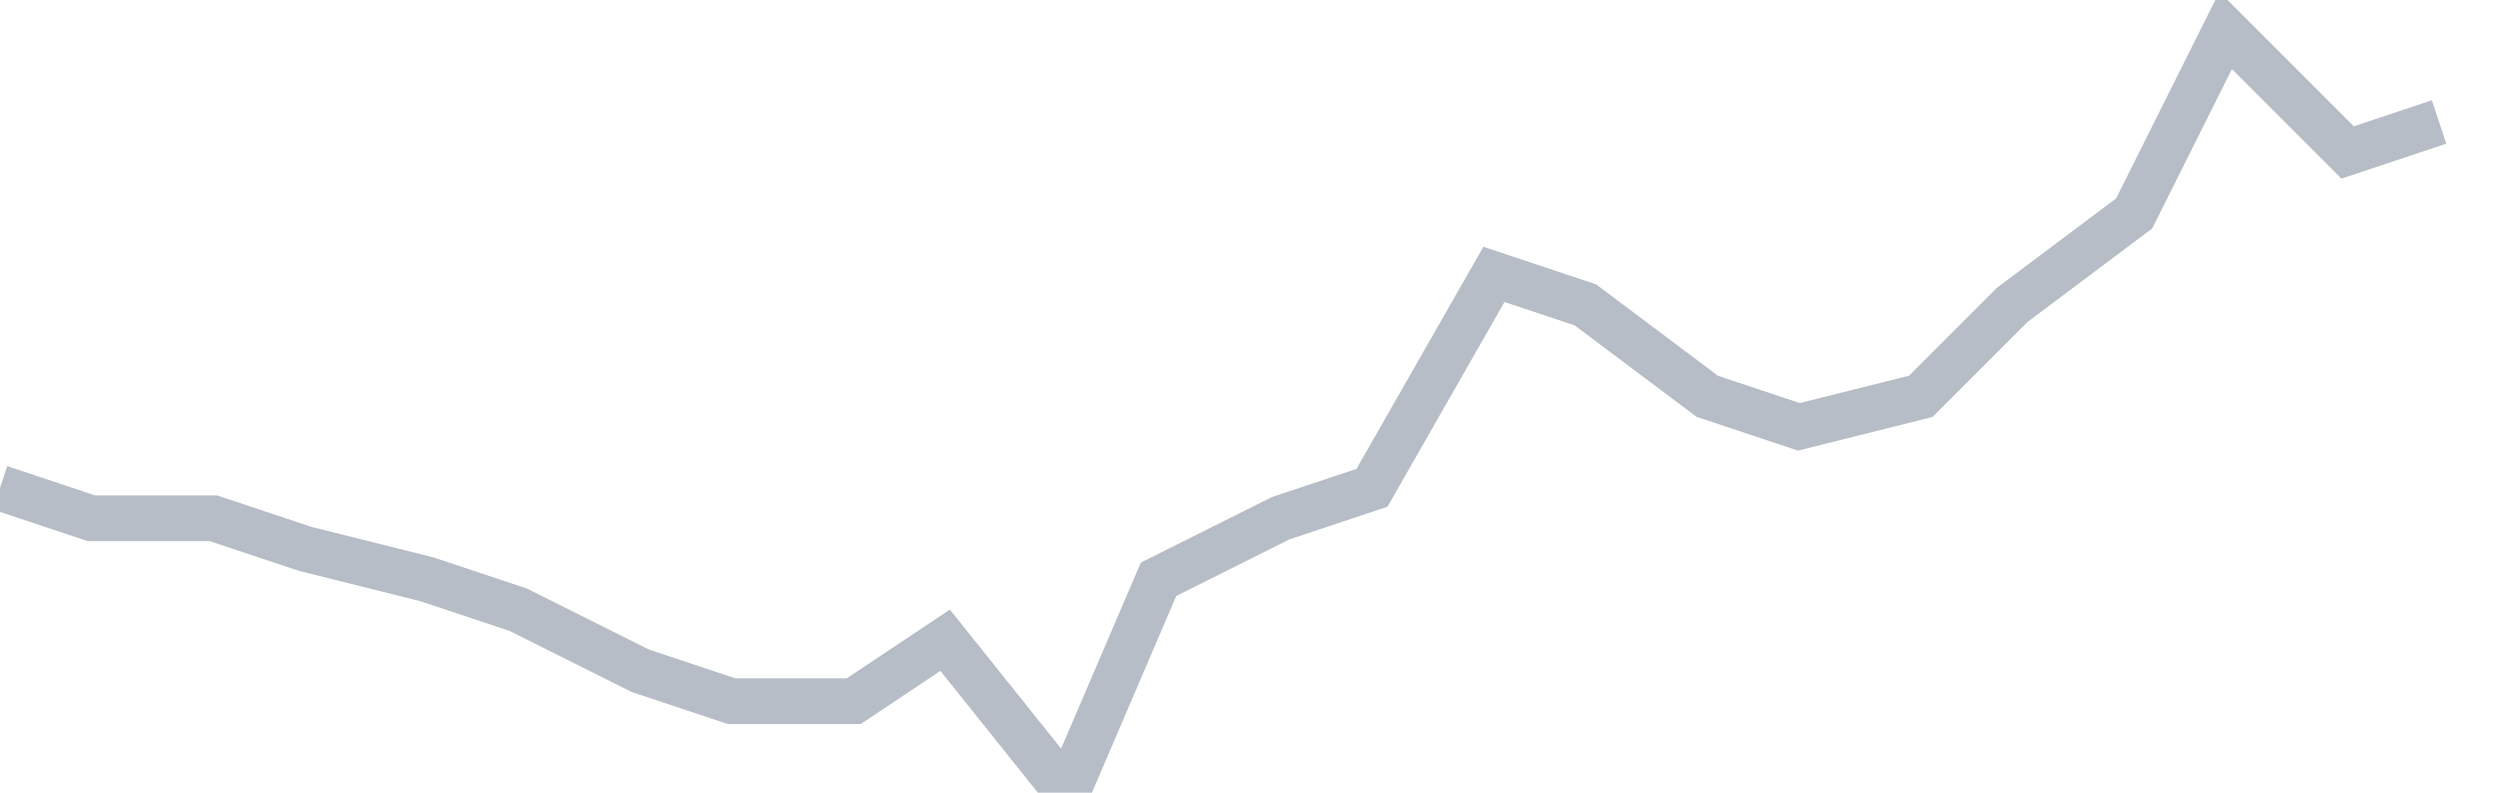
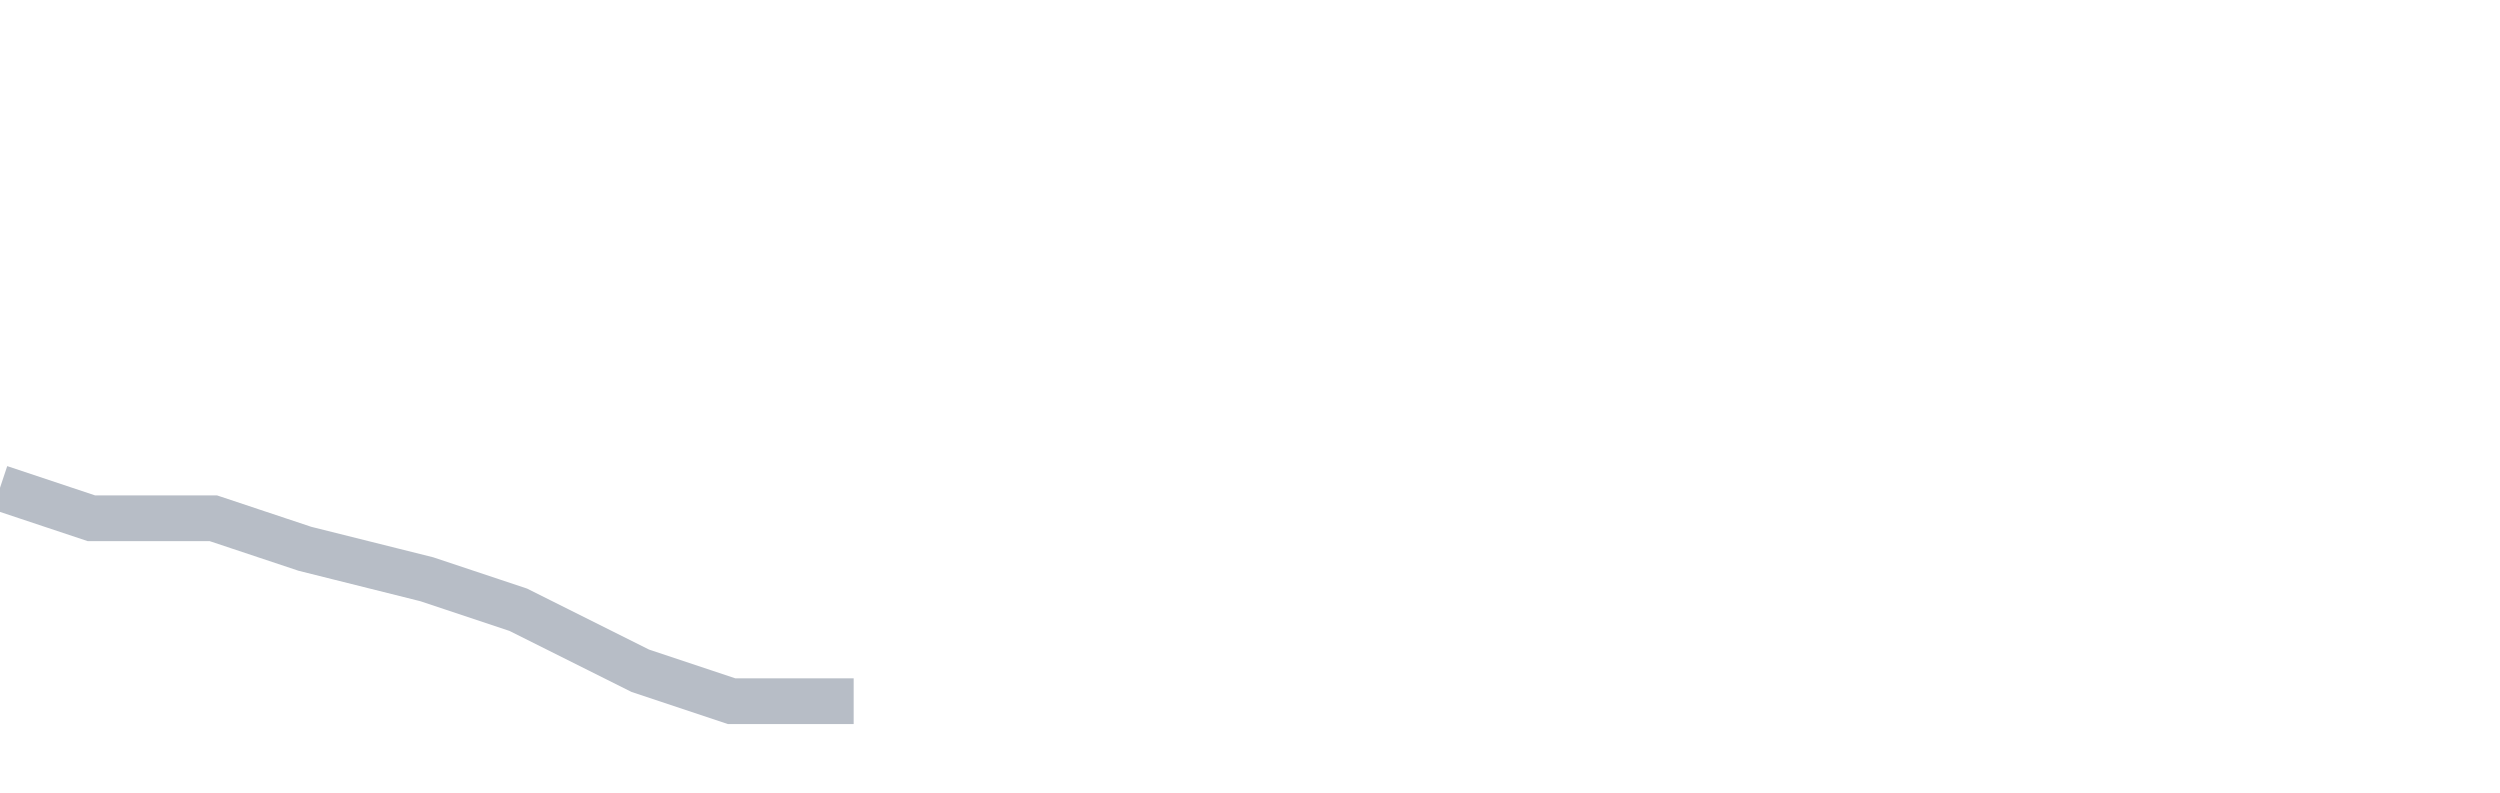
<svg xmlns="http://www.w3.org/2000/svg" width="82" height="26" fill="none">
-   <path d="M0 16l3 1h4l3 1 4 1 3 1 4 2 3 1h4l3-2 4 5 3-7 4-2 3-1 4-7 3 1 4 3 3 1 4-1 3-3 4-3 3-6 4 4 3-1" stroke="#B7BDC6" stroke-width="1.5" />
+   <path d="M0 16l3 1h4l3 1 4 1 3 1 4 2 3 1h4" stroke="#B7BDC6" stroke-width="1.5" />
</svg>